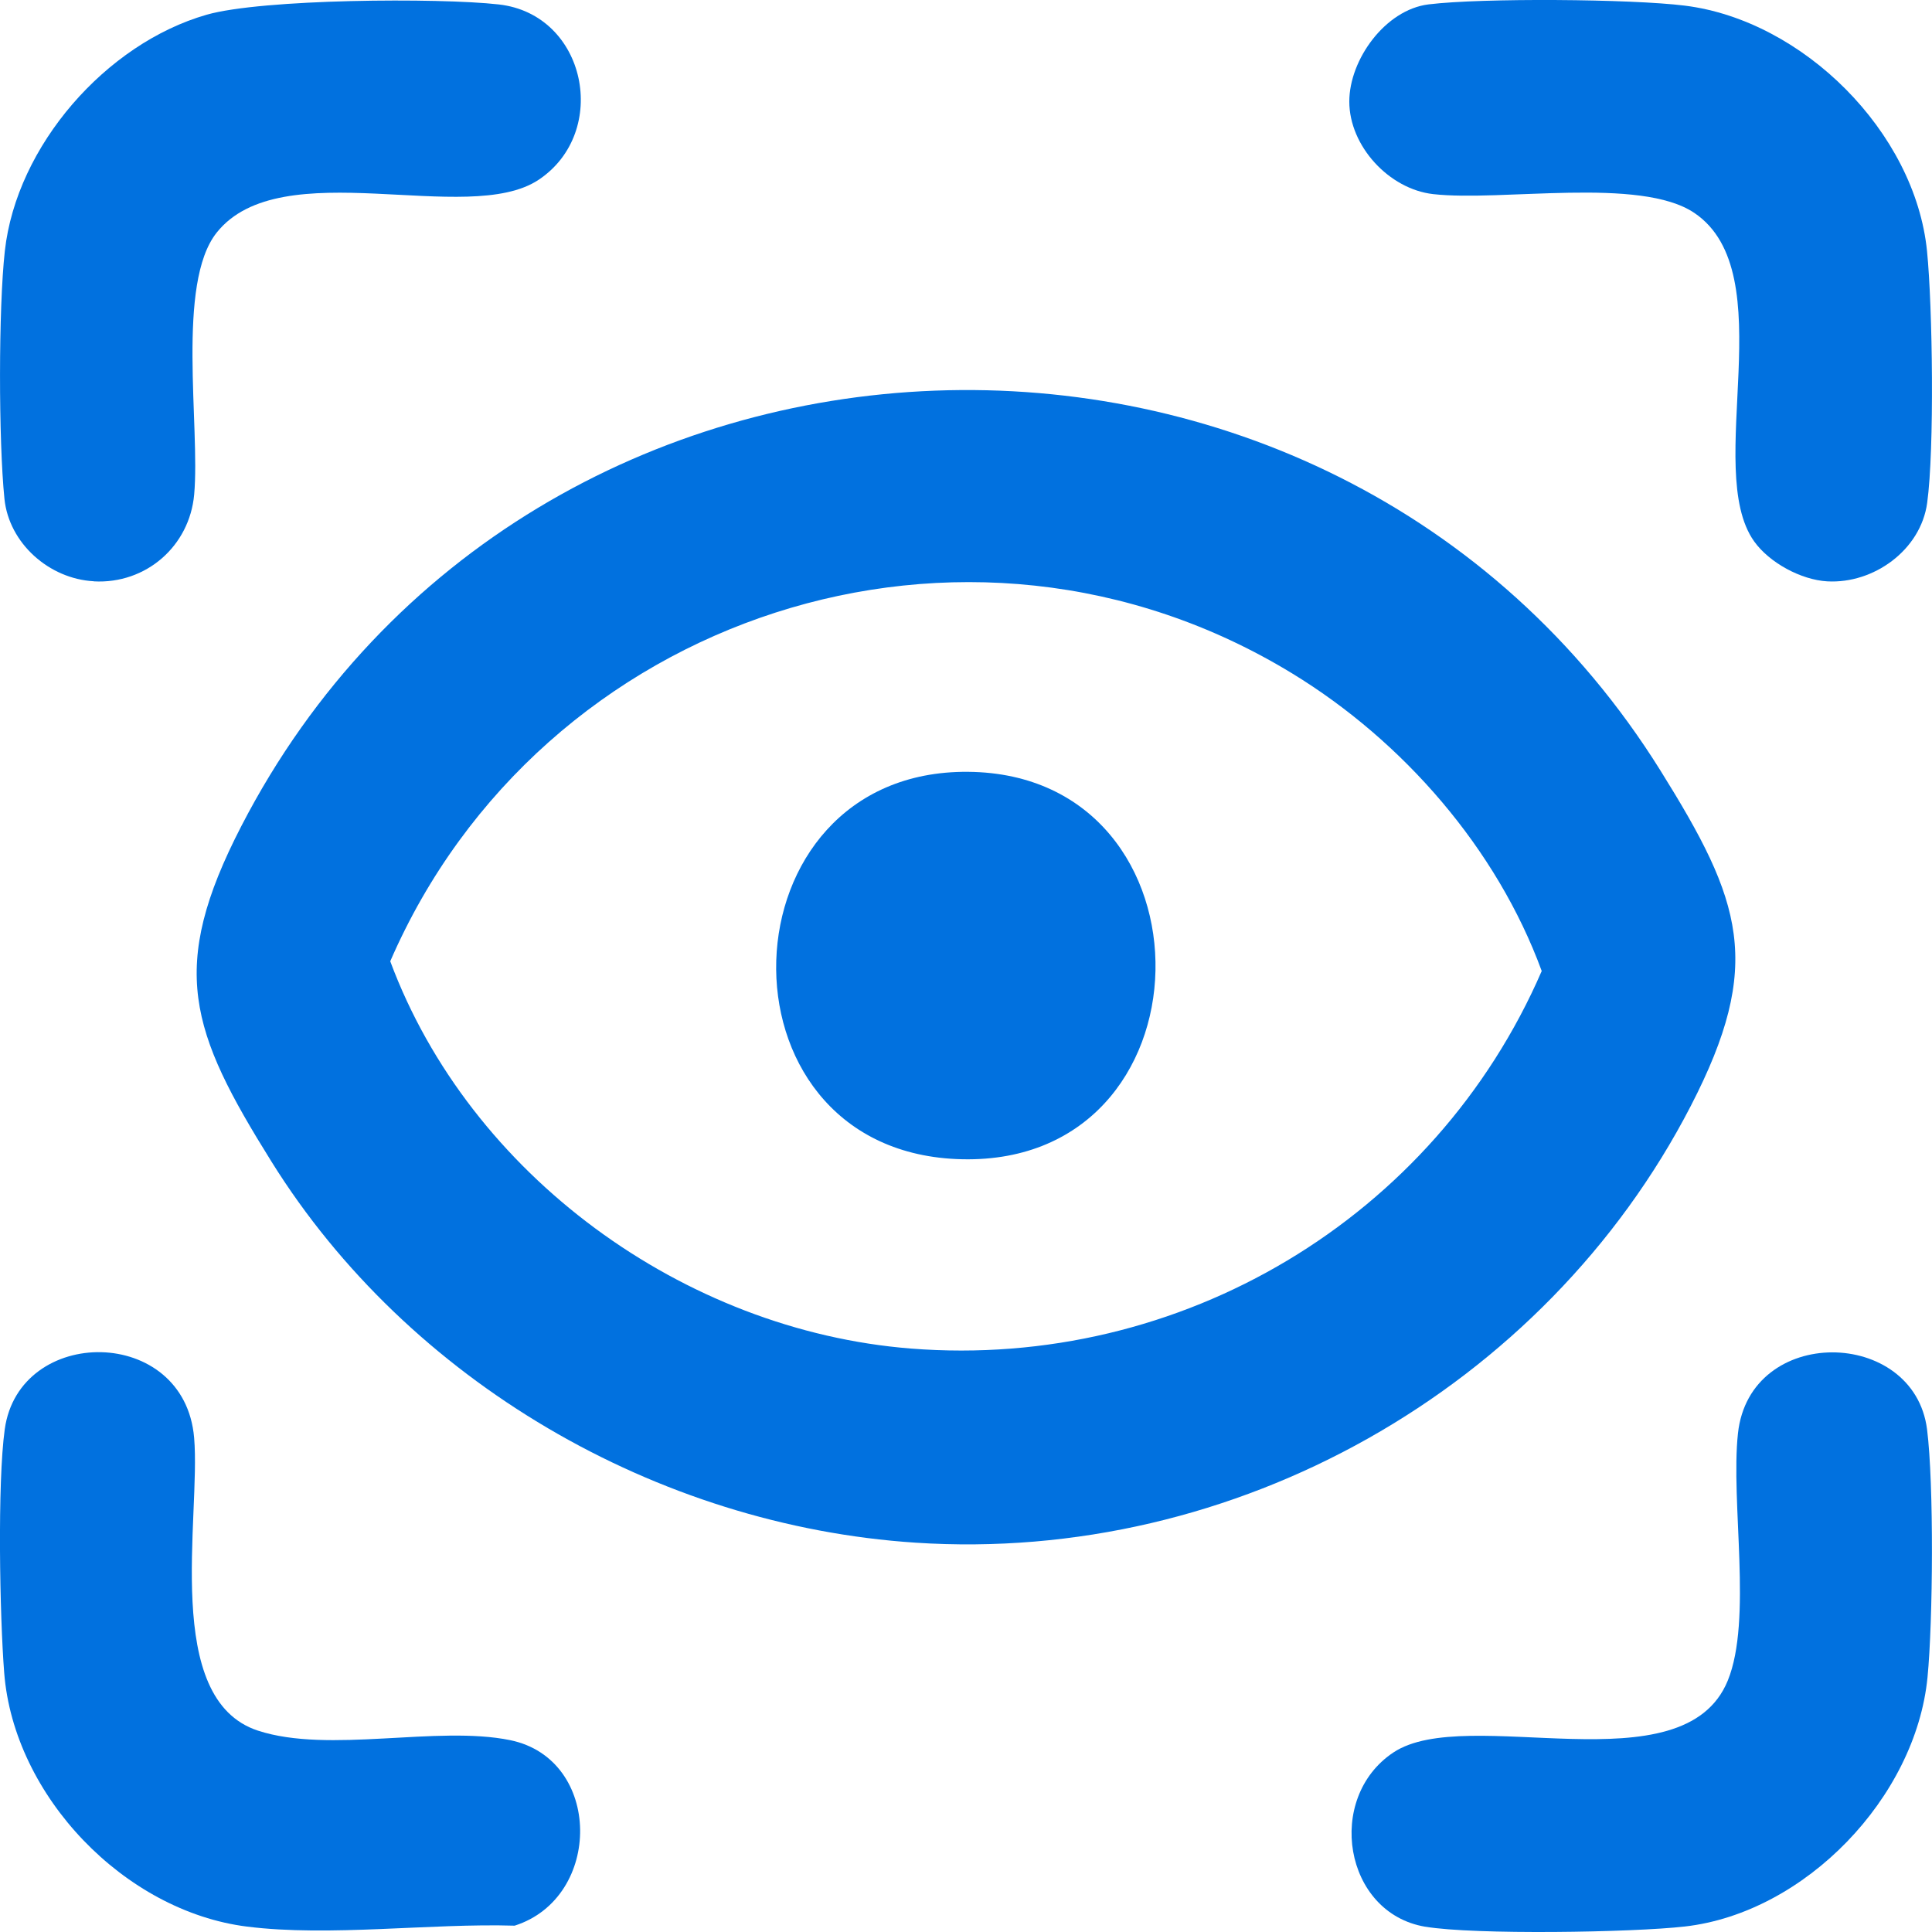
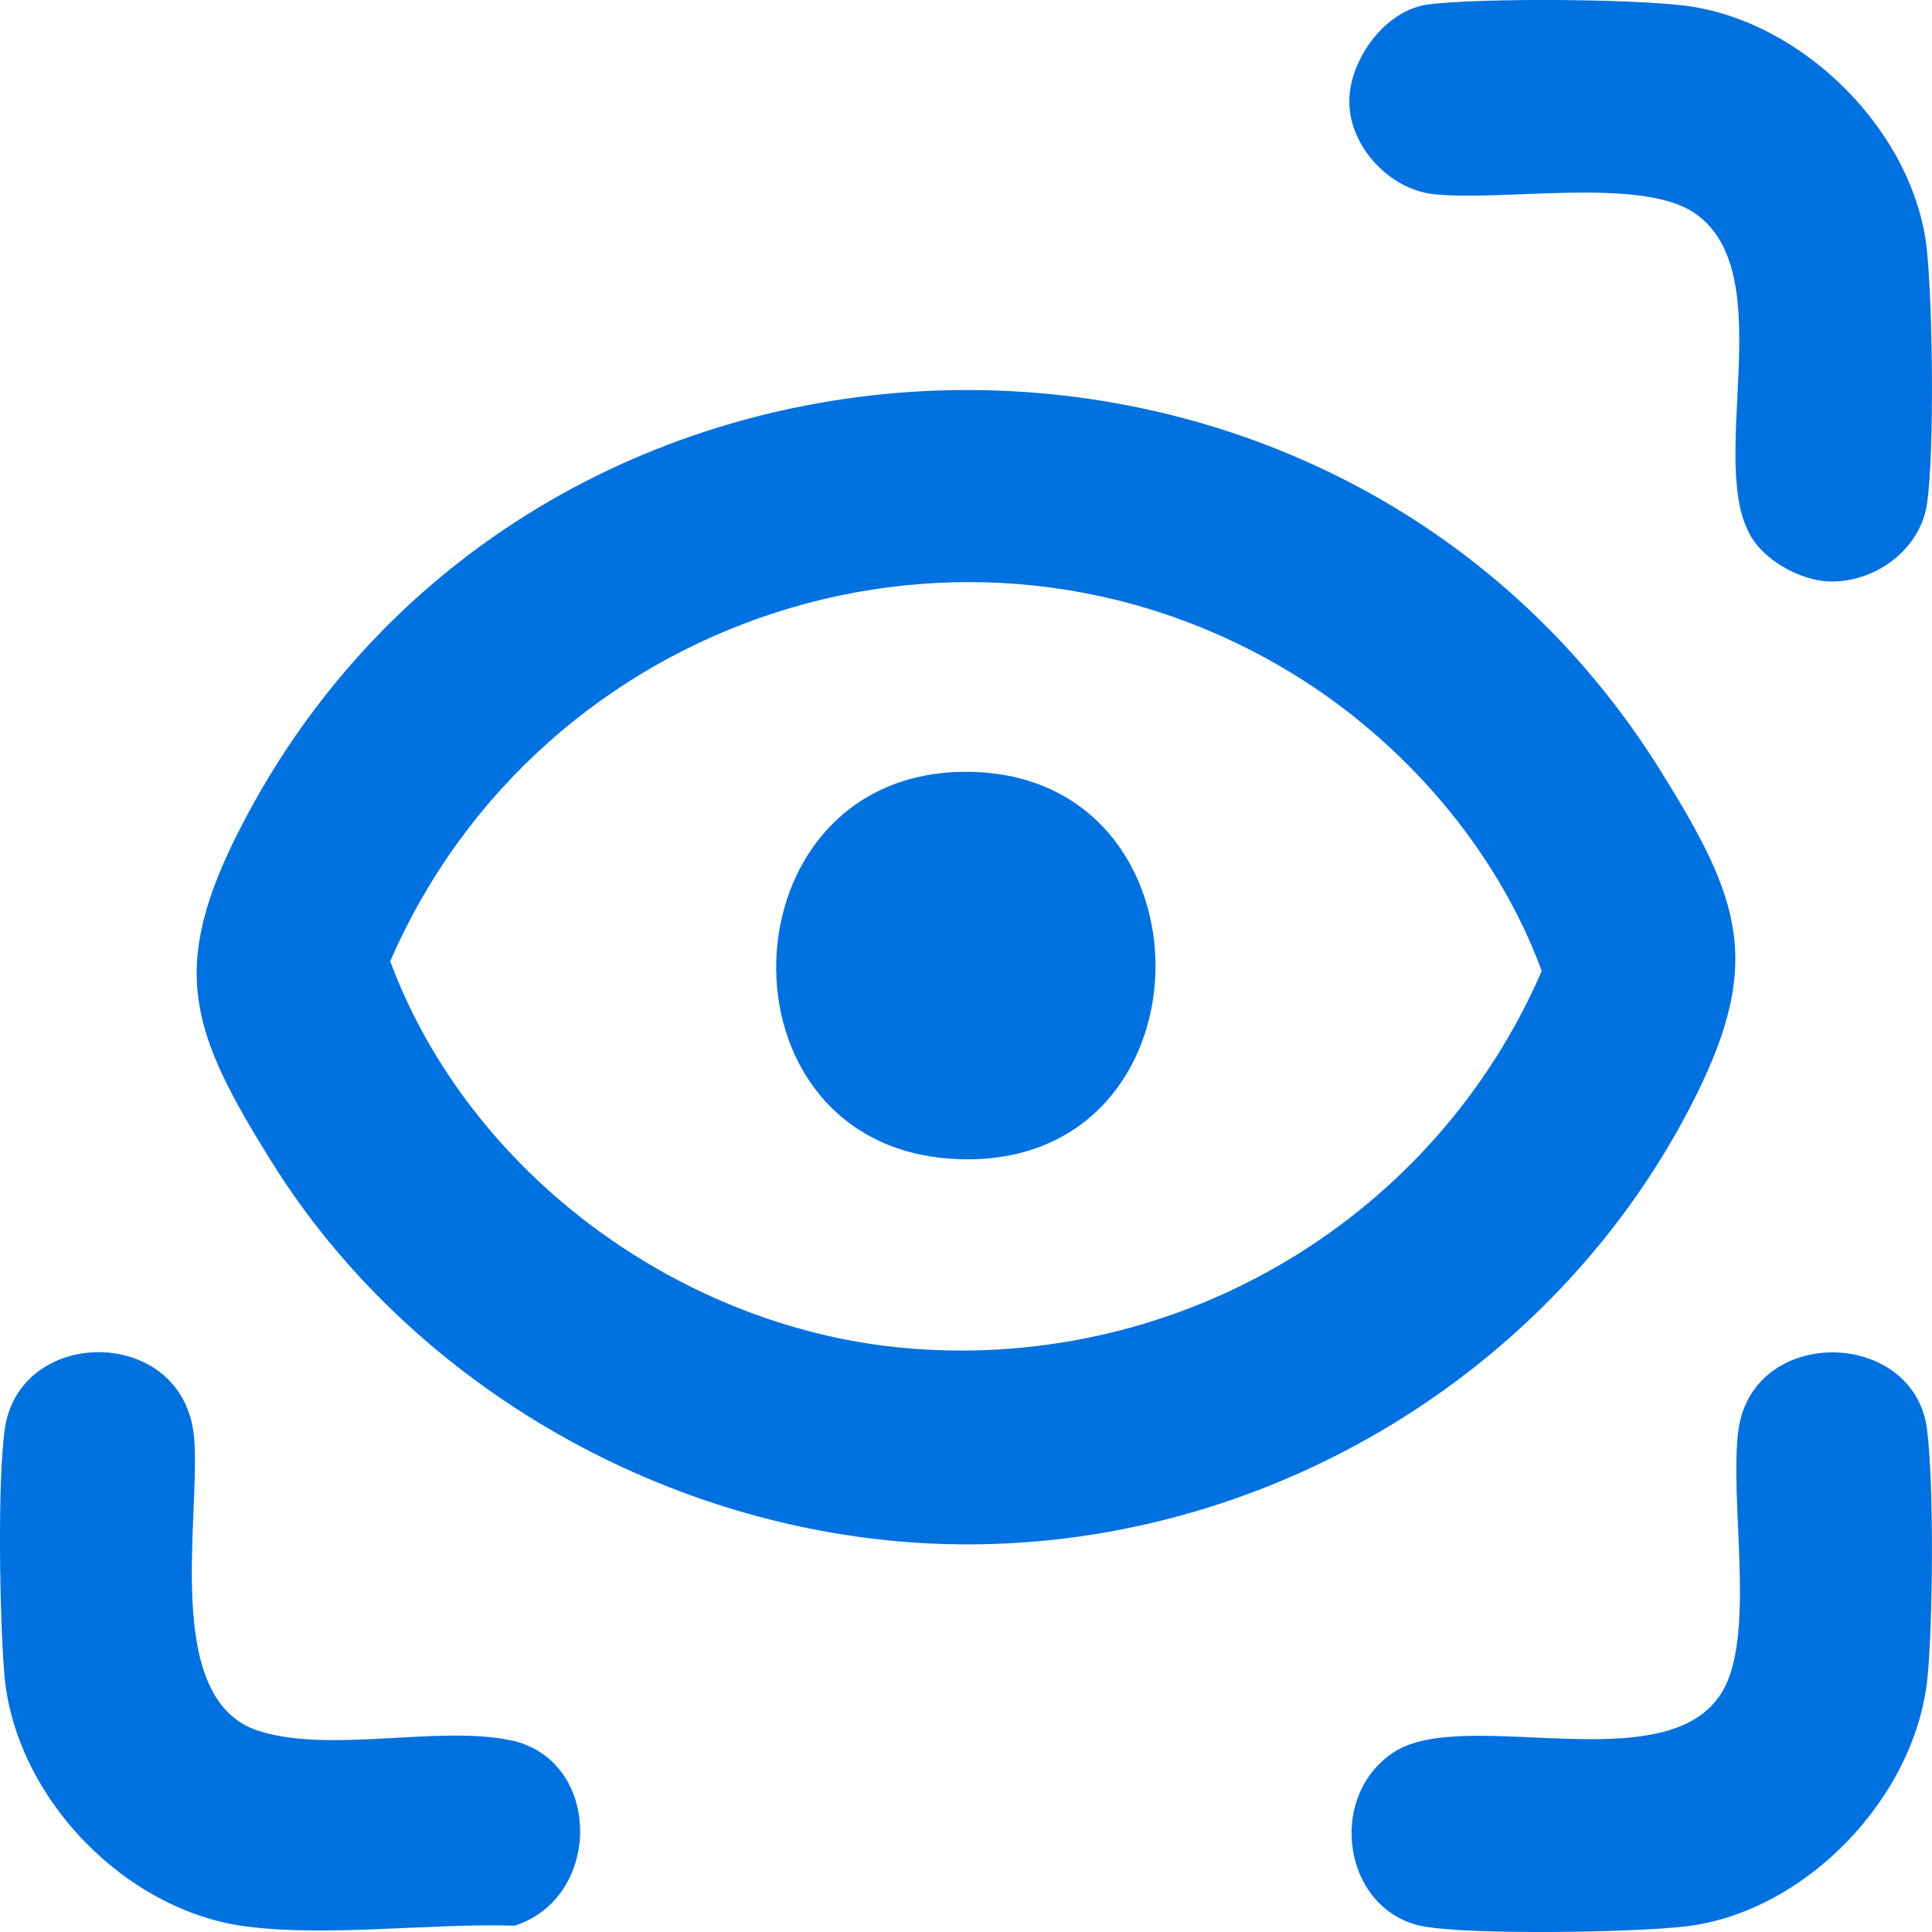
<svg xmlns="http://www.w3.org/2000/svg" width="101" height="101" viewBox="0 0 101 101" fill="none">
  <path d="M47.854 80.647C64.551 81.75 80.739 72.628 88.384 57.828C92.221 50.4 91.072 47.123 86.804 40.282C69.521 12.573 27.659 14.063 12.616 43.187C8.779 50.615 9.929 53.892 14.196 60.733C21.359 72.219 34.339 79.756 47.857 80.647H47.854ZM47.62 70.499C35.745 69.559 24.558 61.433 20.401 50.253C28.265 32.132 50.499 24.787 67.564 35.212C73.36 38.751 78.252 44.37 80.597 50.762C74.997 63.686 61.726 71.615 47.62 70.499Z" fill="#0171DF" />
-   <path d="M12.916 100.718C17.231 101.26 22.499 100.534 26.904 100.669C31.52 99.197 31.493 91.963 26.675 90.972C22.849 90.186 17.207 91.691 13.484 90.473C8.464 88.828 10.501 79.307 10.149 75.164C9.647 69.271 0.998 69.271 0.248 74.722C-0.142 77.549 -0.014 84.48 0.22 87.454C0.724 93.896 6.513 99.916 12.916 100.718Z" fill="#0171DF" />
+   <path d="M12.916 100.718C17.231 101.26 22.499 100.534 26.904 100.669C31.52 99.197 31.493 91.963 26.675 90.972C22.849 90.186 17.207 91.691 13.484 90.473C8.464 88.828 10.501 79.307 10.149 75.164C9.647 69.271 0.998 69.271 0.248 74.722C-0.142 77.549 -0.014 84.48 0.22 87.454C0.724 93.896 6.513 99.916 12.916 100.718" fill="#0171DF" />
  <path d="M74.51 100.723C77.093 101.156 85.34 101.026 88.077 100.713C94.371 99.997 100.155 93.962 100.766 87.679C101.052 84.738 101.104 77.598 100.742 74.727C100.066 69.399 91.471 69.243 90.856 74.935C90.466 78.552 91.62 84.677 90.324 87.856C88.003 93.541 76.691 89.053 72.842 91.615C69.268 93.993 70.252 100.011 74.51 100.725V100.723Z" fill="#0171DF" />
-   <path d="M4.904 30.392C7.631 30.541 9.909 28.551 10.151 25.852C10.47 22.284 9.204 14.825 11.329 12.159C14.697 7.932 24.444 11.873 28.158 9.399C31.9 6.905 30.665 0.75 26.074 0.232C22.925 -0.123 13.687 -0.059 10.799 0.771C5.542 2.28 0.863 7.622 0.253 13.12C-0.083 16.141 -0.076 23.034 0.232 26.072C0.468 28.404 2.571 30.262 4.904 30.387V30.392Z" fill="#0171DF" />
  <path d="M95.531 30.392C97.951 30.524 100.409 28.757 100.747 26.294C101.133 23.493 101.031 16.034 100.74 13.127C100.118 6.912 94.27 1.071 88.082 0.295C85.262 -0.057 77.484 -0.114 74.683 0.229C72.421 0.506 70.538 3.115 70.538 5.308C70.538 7.638 72.618 9.888 74.924 10.148C78.513 10.553 85.749 9.223 88.574 11.13C93.253 14.286 89.014 24.525 91.701 28.3C92.498 29.419 94.159 30.316 95.528 30.392H95.531Z" fill="#0171DF" />
  <path d="M49.986 60.592C63.652 61.214 63.898 40.462 50.605 40.349C37.661 40.24 37.025 60.003 49.986 60.592Z" fill="#0171DF" />
</svg>